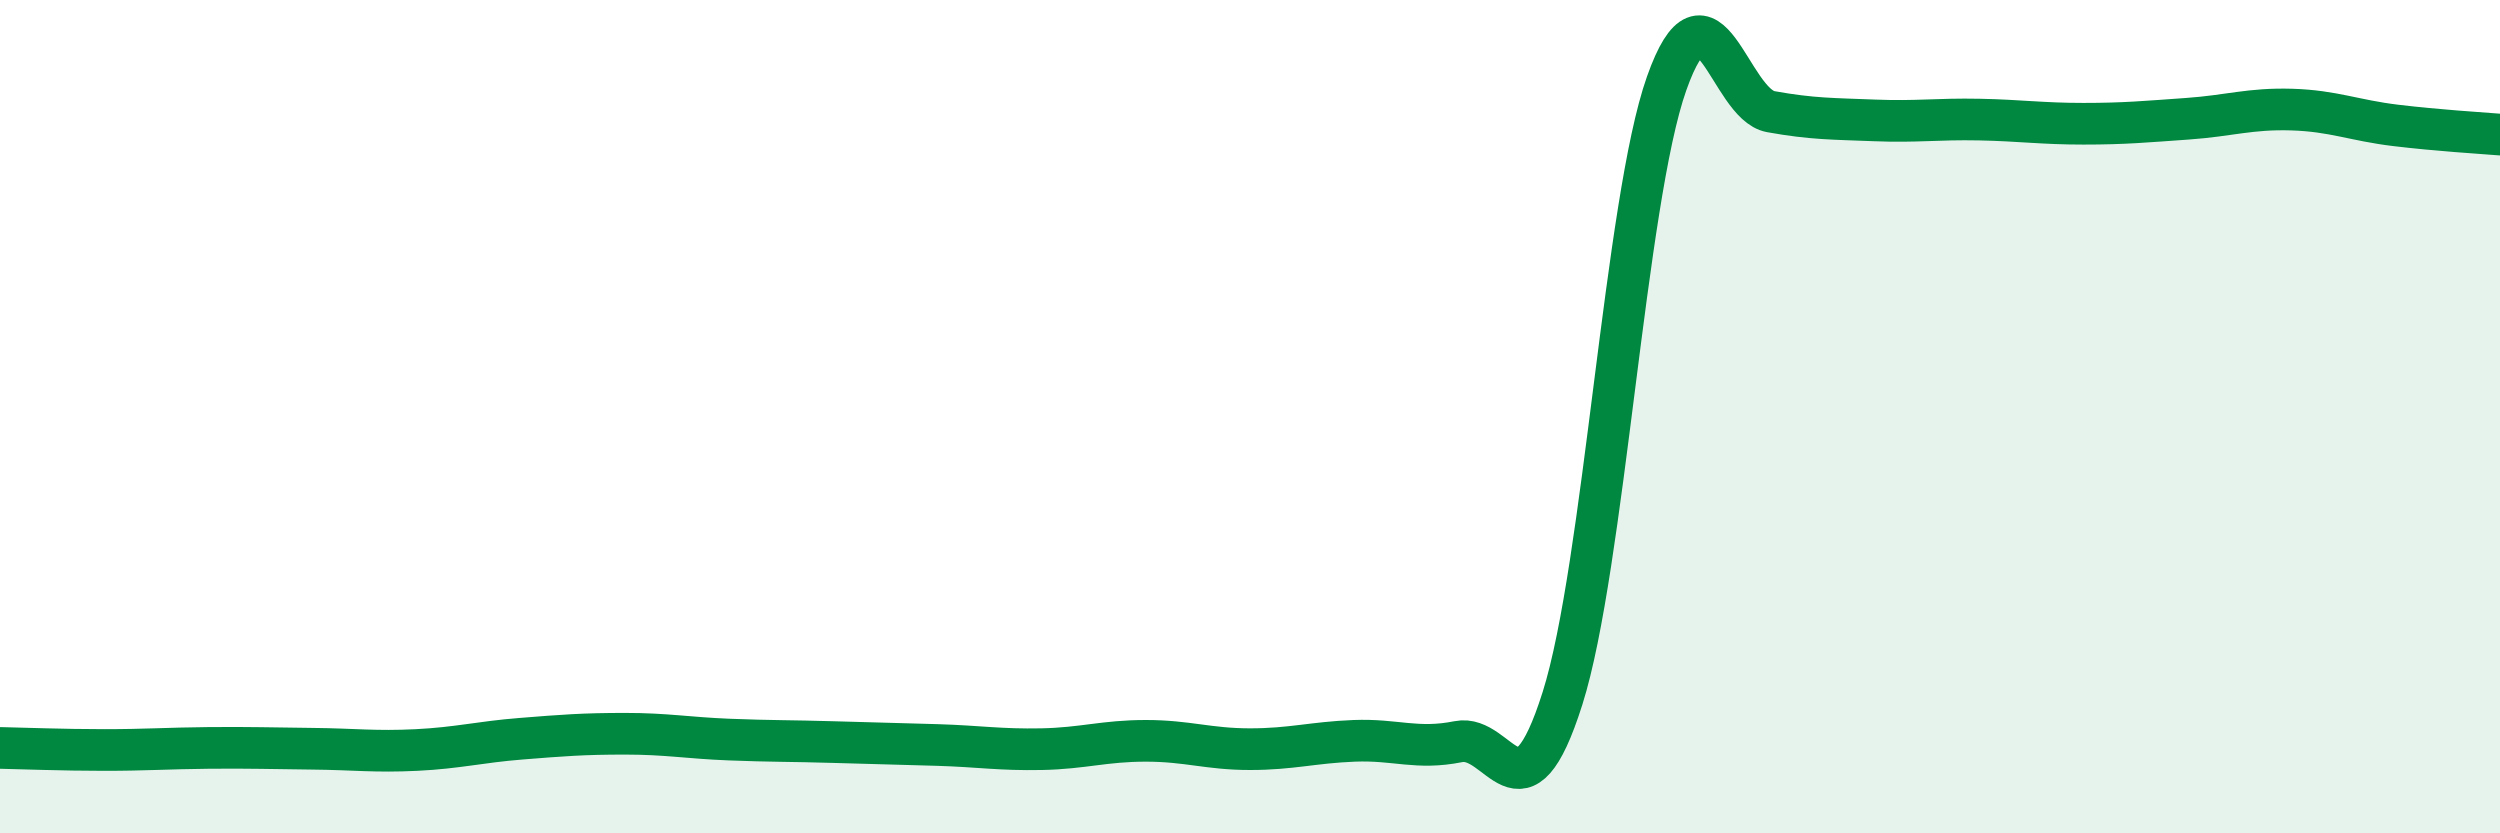
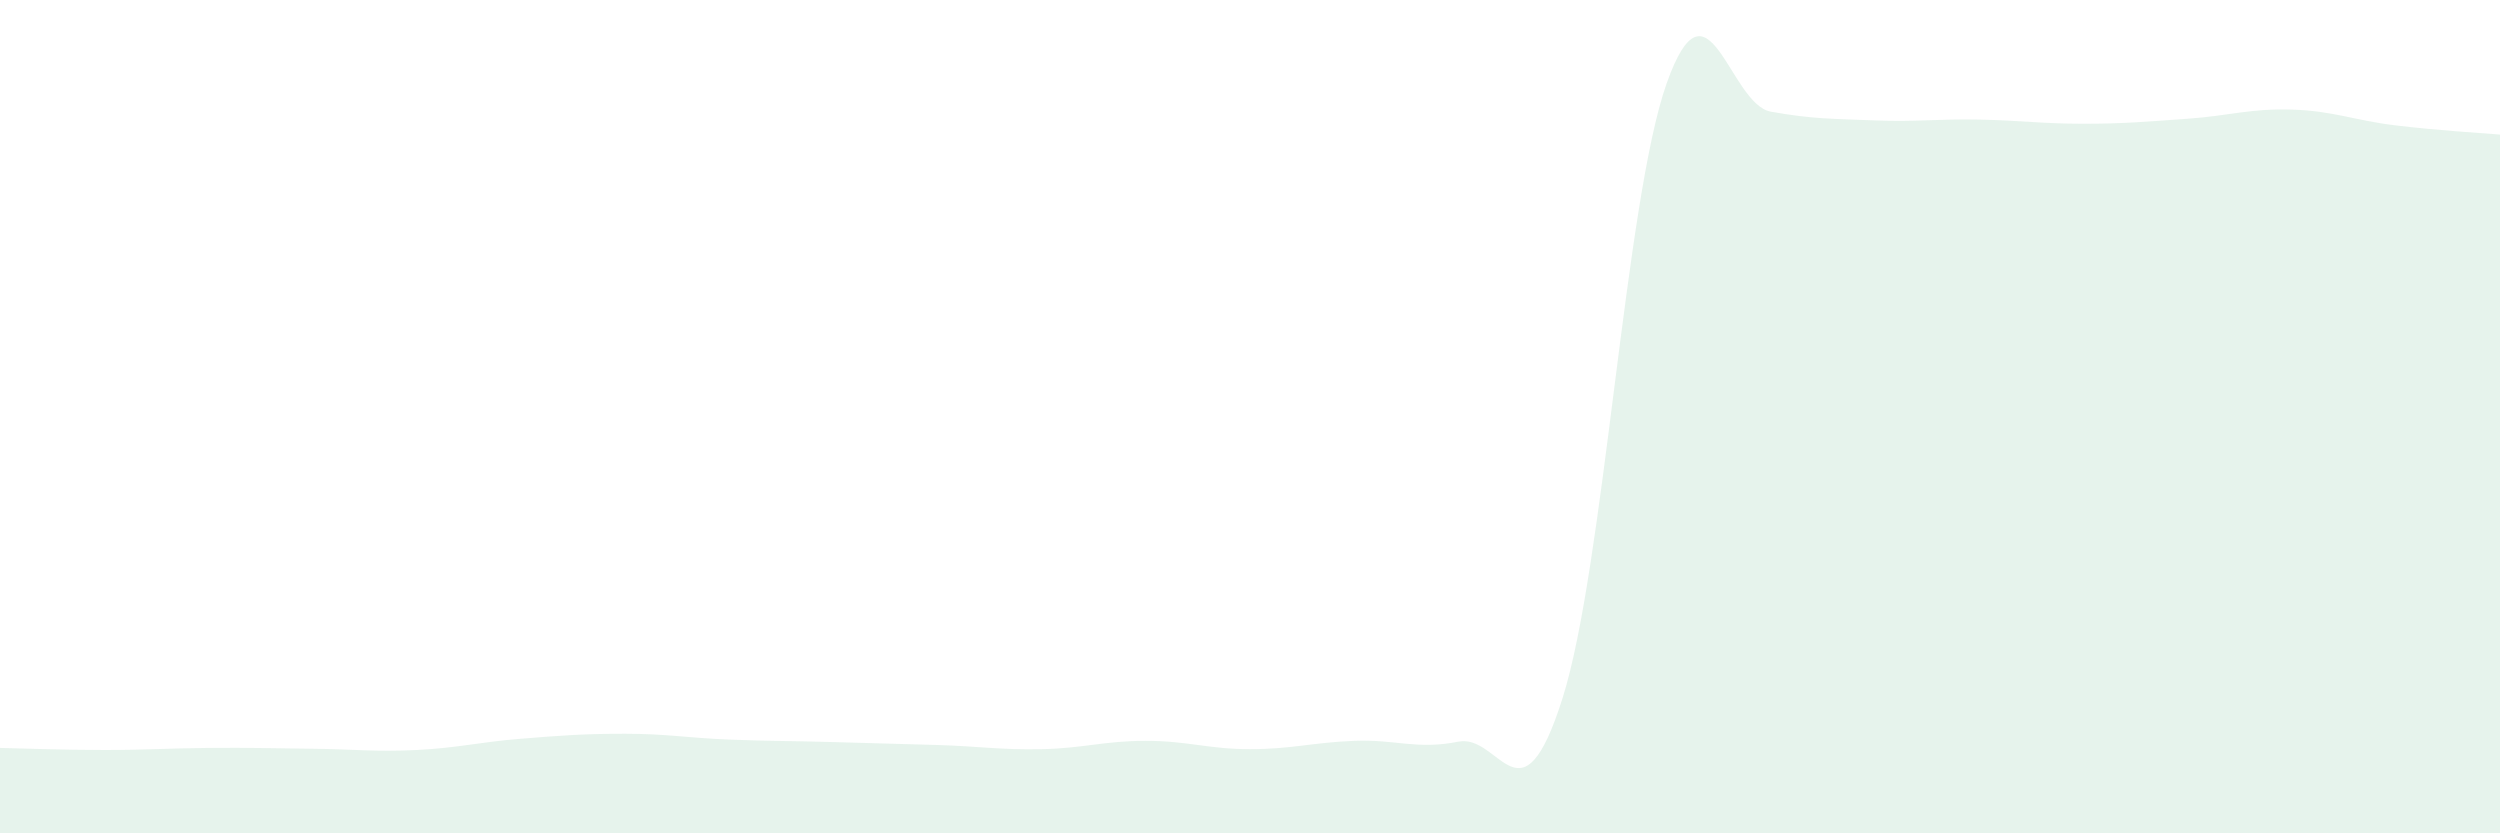
<svg xmlns="http://www.w3.org/2000/svg" width="60" height="20" viewBox="0 0 60 20">
  <path d="M 0,17.95 C 0.5,17.96 1.5,18 2.5,18 C 3.5,18 4,17.96 5,17.95 C 6,17.94 6.5,17.96 7.5,17.97 C 8.5,17.98 9,18.05 10,18 C 11,17.95 11.5,17.81 12.5,17.73 C 13.5,17.65 14,17.61 15,17.61 C 16,17.61 16.5,17.71 17.5,17.75 C 18.5,17.79 19,17.78 20,17.81 C 21,17.84 21.5,17.85 22.5,17.88 C 23.5,17.91 24,18 25,17.98 C 26,17.96 26.5,17.78 27.5,17.78 C 28.5,17.78 29,17.98 30,17.98 C 31,17.98 31.5,17.82 32.5,17.78 C 33.5,17.74 34,18 35,17.8 C 36,17.6 36.5,19.92 37.5,16.76 C 38.5,13.6 39,4.82 40,2 C 41,-0.82 41.5,2.5 42.5,2.68 C 43.5,2.86 44,2.85 45,2.89 C 46,2.93 46.5,2.85 47.5,2.87 C 48.5,2.89 49,2.97 50,2.97 C 51,2.97 51.5,2.92 52.5,2.85 C 53.5,2.78 54,2.6 55,2.63 C 56,2.66 56.5,2.89 57.5,3.01 C 58.5,3.13 59.5,3.19 60,3.23L60 20L0 20Z" fill="#008740" opacity="0.1" stroke-linecap="round" stroke-linejoin="round" />
-   <path d="M 0,17.95 C 0.5,17.96 1.5,18 2.5,18 C 3.5,18 4,17.96 5,17.95 C 6,17.94 6.5,17.96 7.5,17.97 C 8.5,17.98 9,18.05 10,18 C 11,17.95 11.5,17.81 12.5,17.73 C 13.5,17.65 14,17.61 15,17.61 C 16,17.61 16.5,17.71 17.5,17.75 C 18.5,17.79 19,17.78 20,17.81 C 21,17.84 21.5,17.85 22.5,17.88 C 23.5,17.91 24,18 25,17.98 C 26,17.96 26.5,17.78 27.5,17.78 C 28.5,17.78 29,17.98 30,17.98 C 31,17.98 31.5,17.82 32.5,17.78 C 33.5,17.74 34,18 35,17.8 C 36,17.6 36.5,19.92 37.5,16.76 C 38.5,13.6 39,4.82 40,2 C 41,-0.82 41.5,2.5 42.5,2.68 C 43.5,2.86 44,2.85 45,2.89 C 46,2.93 46.5,2.85 47.5,2.87 C 48.5,2.89 49,2.97 50,2.97 C 51,2.97 51.5,2.92 52.5,2.85 C 53.5,2.78 54,2.6 55,2.63 C 56,2.66 56.5,2.89 57.5,3.01 C 58.5,3.13 59.5,3.19 60,3.23" stroke="#008740" stroke-width="1" fill="none" stroke-linecap="round" stroke-linejoin="round" />
</svg>